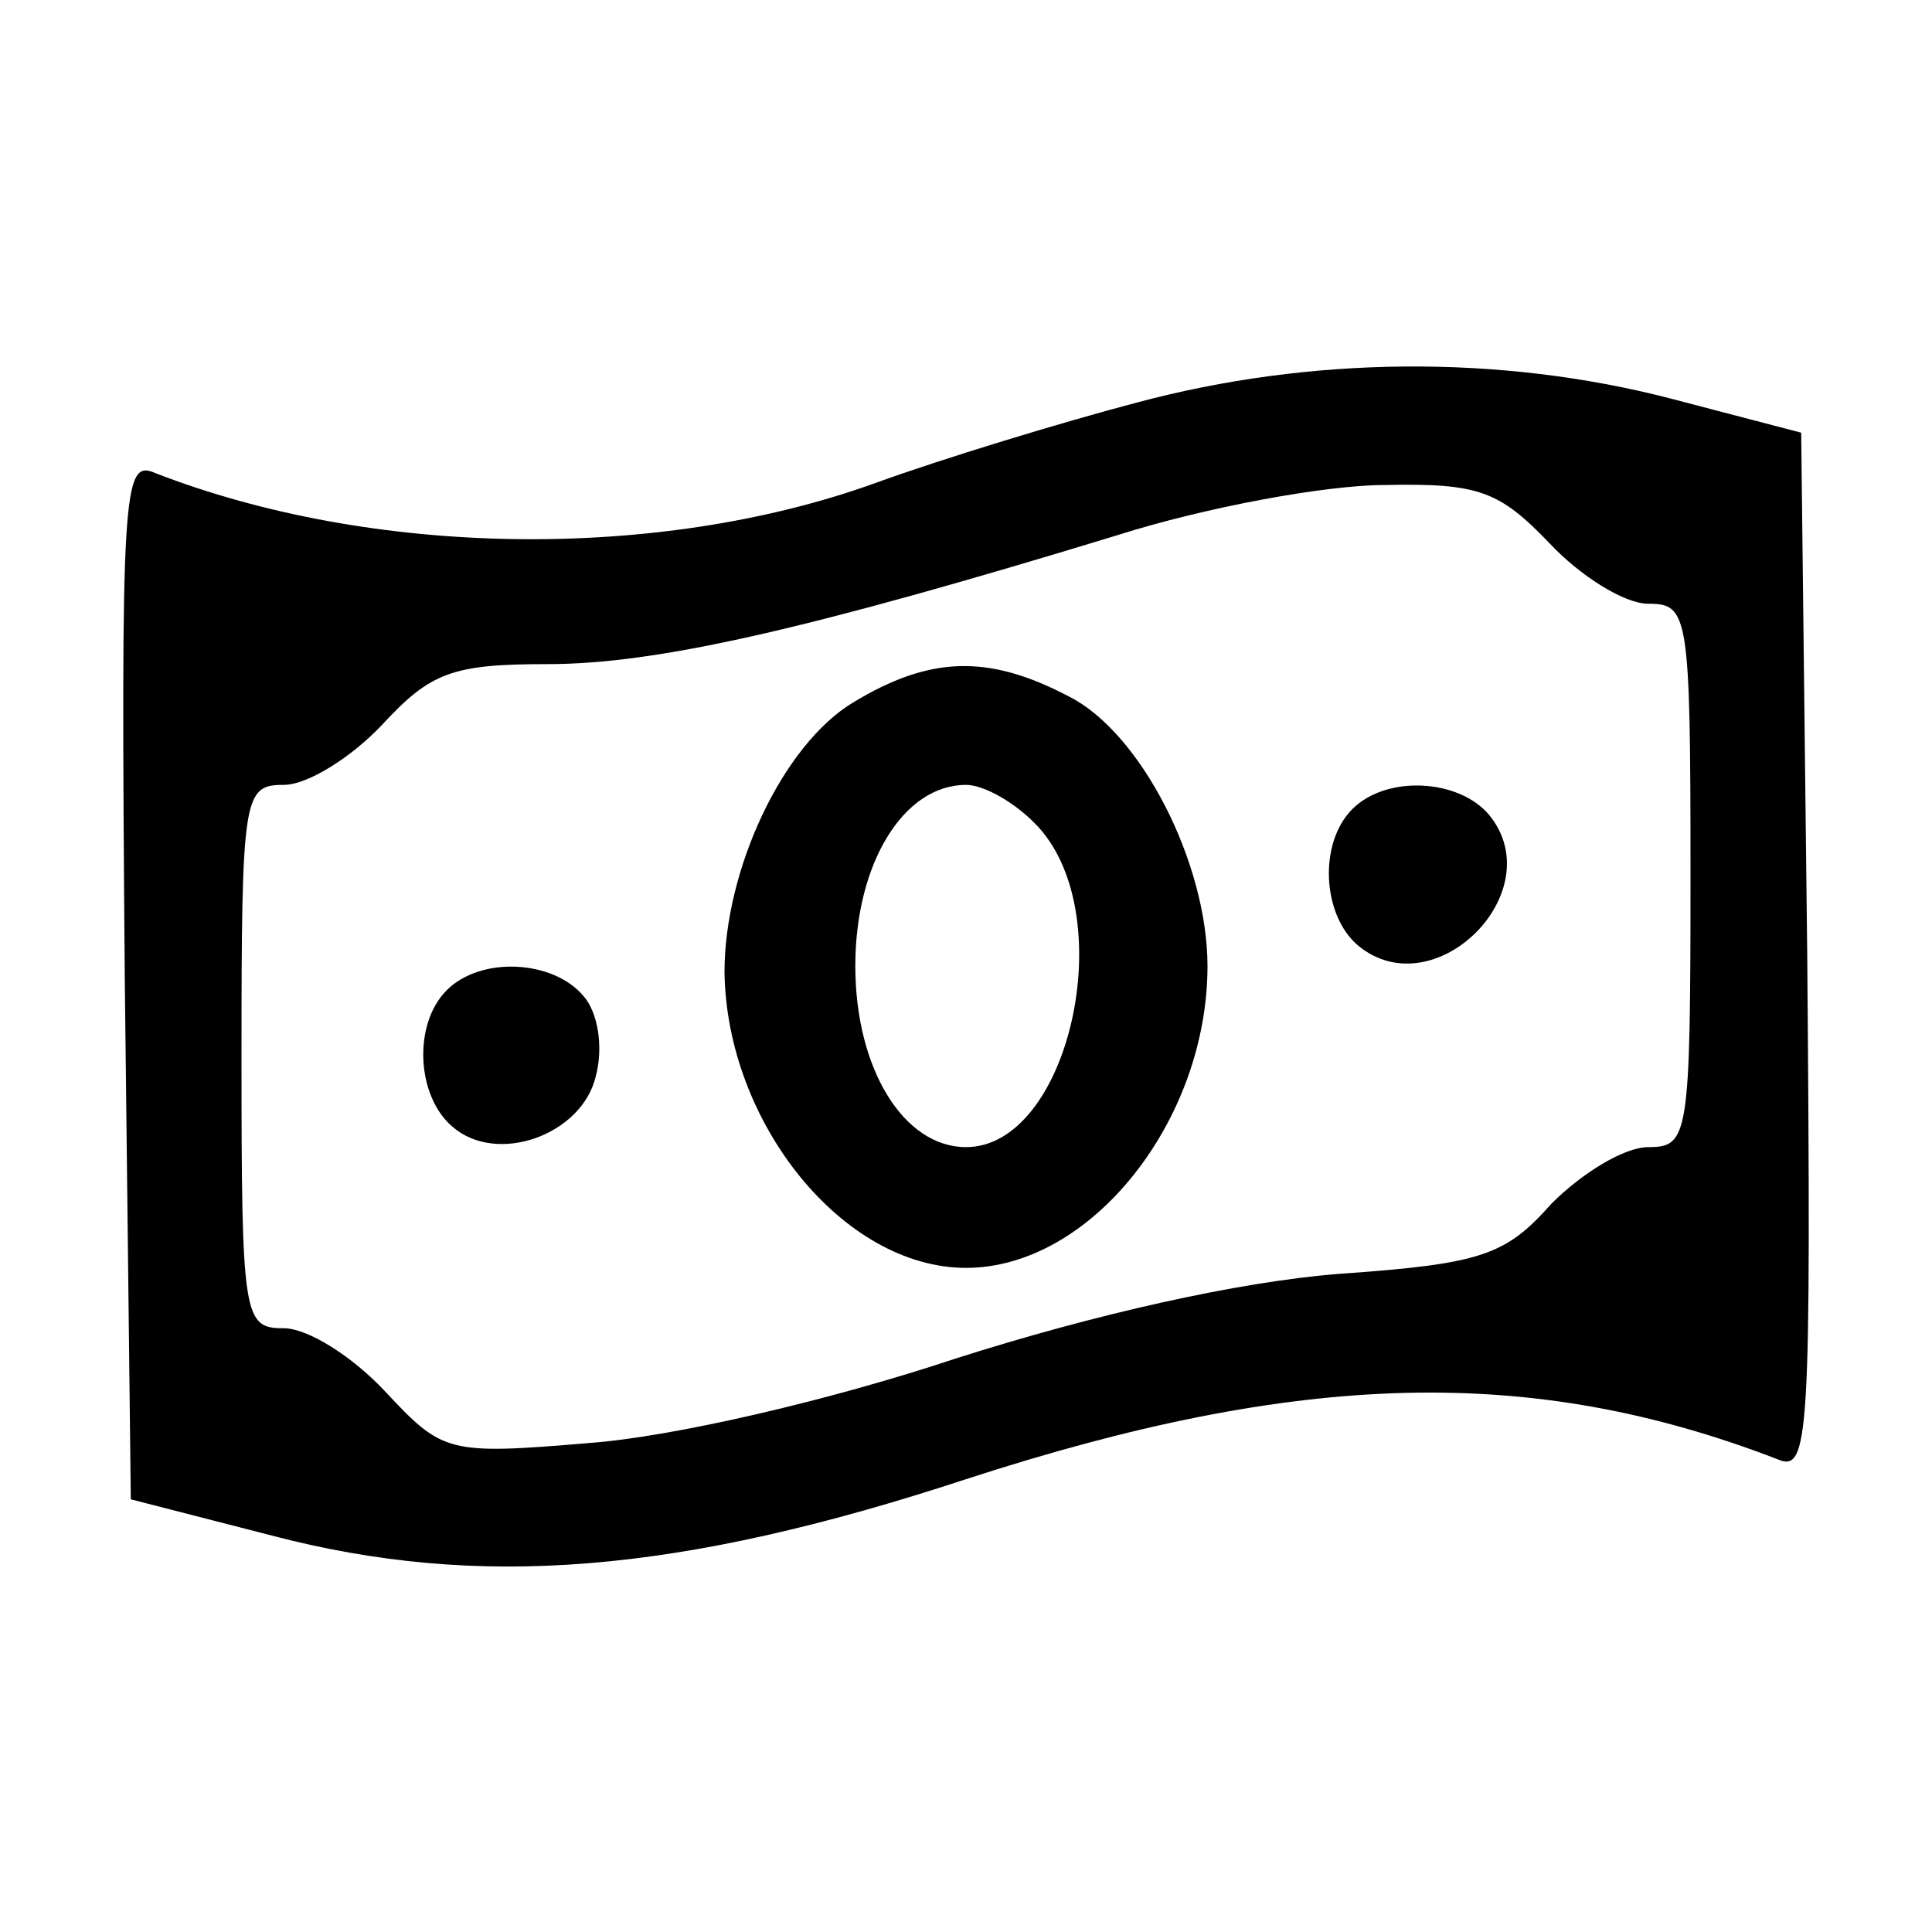
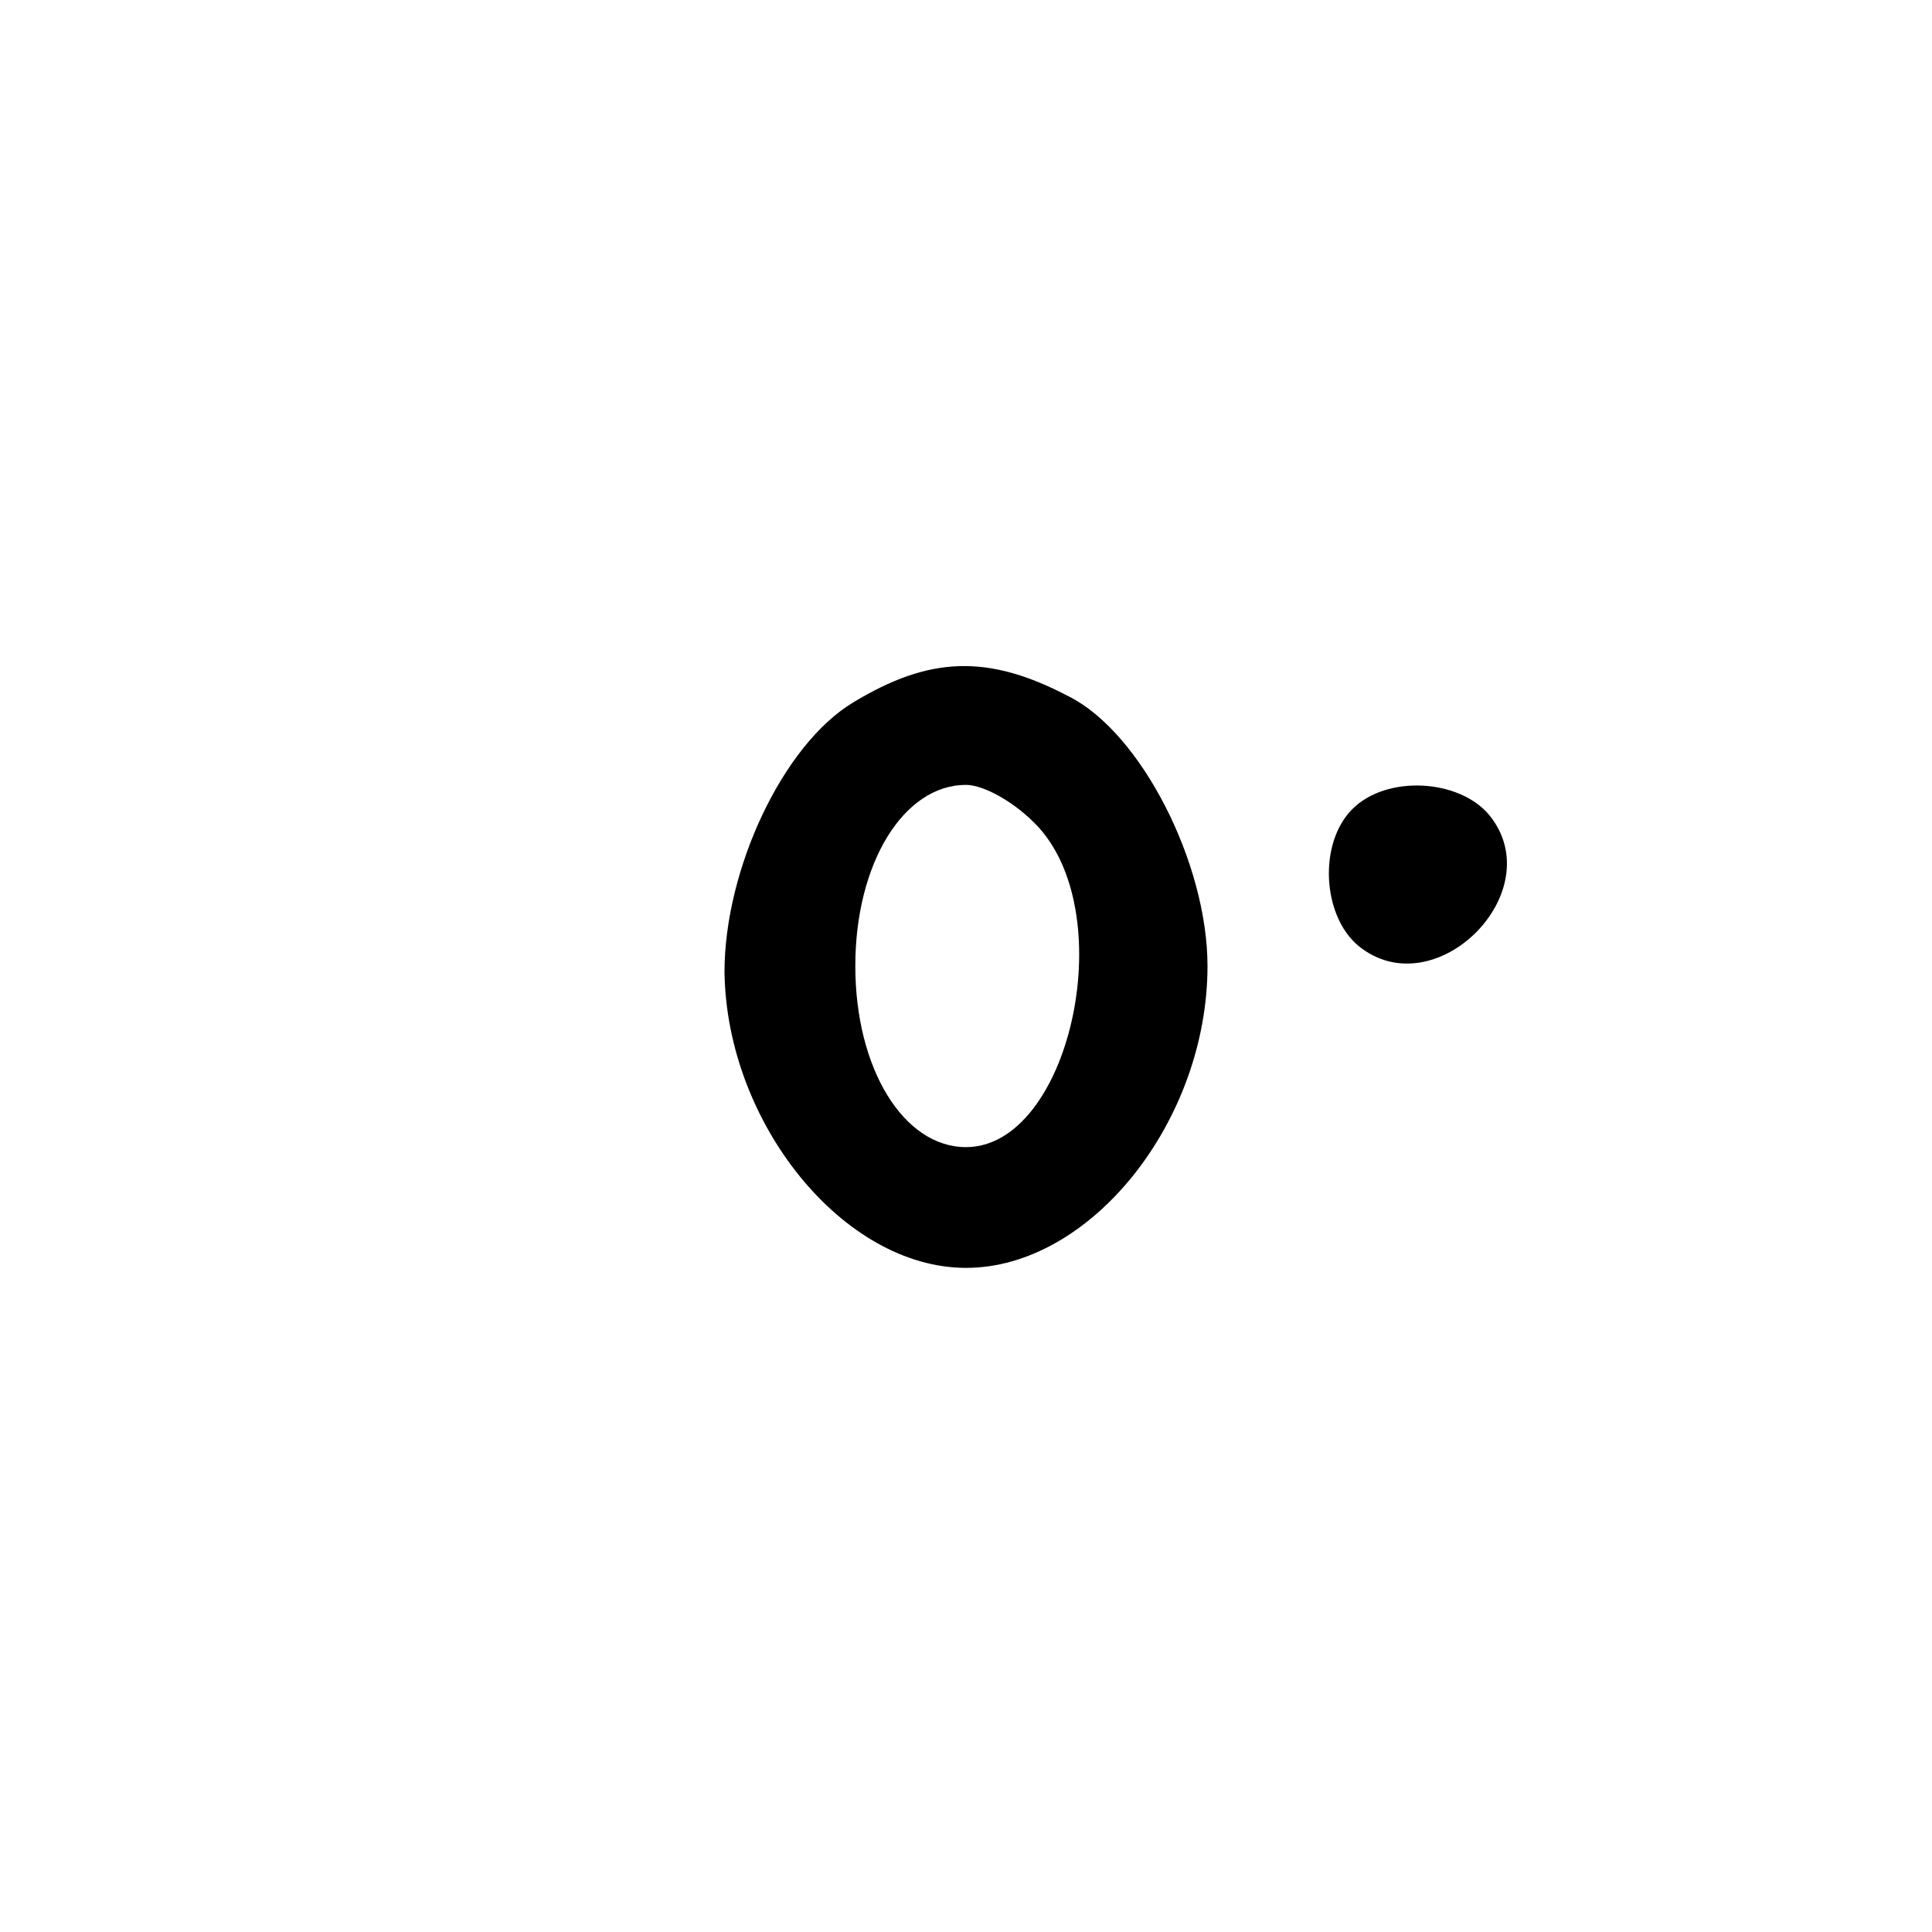
<svg xmlns="http://www.w3.org/2000/svg" version="1.0" width="96pt" height="96pt" viewBox="0 0 96 96" preserveAspectRatio="xMidYMid meet">
  <g transform="translate(0,96) scale(0.1,-0.1)" fill="#000000" stroke="none">
-     <path d="M565 760 c-38 -10 -97 -28 -130 -40 -108 -39 -250 -37 -358 5 -16 7 -17 -8 -15 -251 l3 -259 70 -18 c103 -27 202 -19 345 28 166 54 281 57 403 10 16 -7 17 8 15 251 l-3 259 -65 17 c-85 22 -179 21 -265 -2z m205 -70 c15 -16 37 -30 49 -30 20 0 21 -5 21 -135 0 -130 -1 -135 -21 -135 -12 0 -33 -13 -48 -28 -23 -26 -35 -30 -106 -35 -50 -4 -121 -20 -190 -42 -63 -21 -141 -39 -182 -42 -71 -6 -73 -5 -102 26 -16 17 -38 31 -50 31 -20 0 -21 5 -21 135 0 130 1 135 21 135 12 0 34 14 49 30 24 26 35 30 82 30 54 0 129 17 283 64 44 14 104 25 133 25 47 1 57 -3 82 -29z" />
    <path d="M424 611 c-35 -21 -64 -83 -64 -134 1 -75 59 -147 120 -147 62 0 120 73 120 150 0 51 -33 116 -69 134 -40 21 -69 20 -107 -3z m92 -62 c41 -45 15 -159 -36 -159 -31 0 -55 39 -55 90 0 51 24 90 55 90 9 0 25 -9 36 -21z" />
    <path d="M672 558 c-17 -17 -15 -53 3 -68 38 -31 96 27 65 65 -15 18 -51 20 -68 3z" />
-     <path d="M222 468 c-17 -17 -15 -53 3 -68 22 -19 64 -4 71 25 4 15 1 32 -6 40 -15 18 -51 20 -68 3z" />
  </g>
</svg>